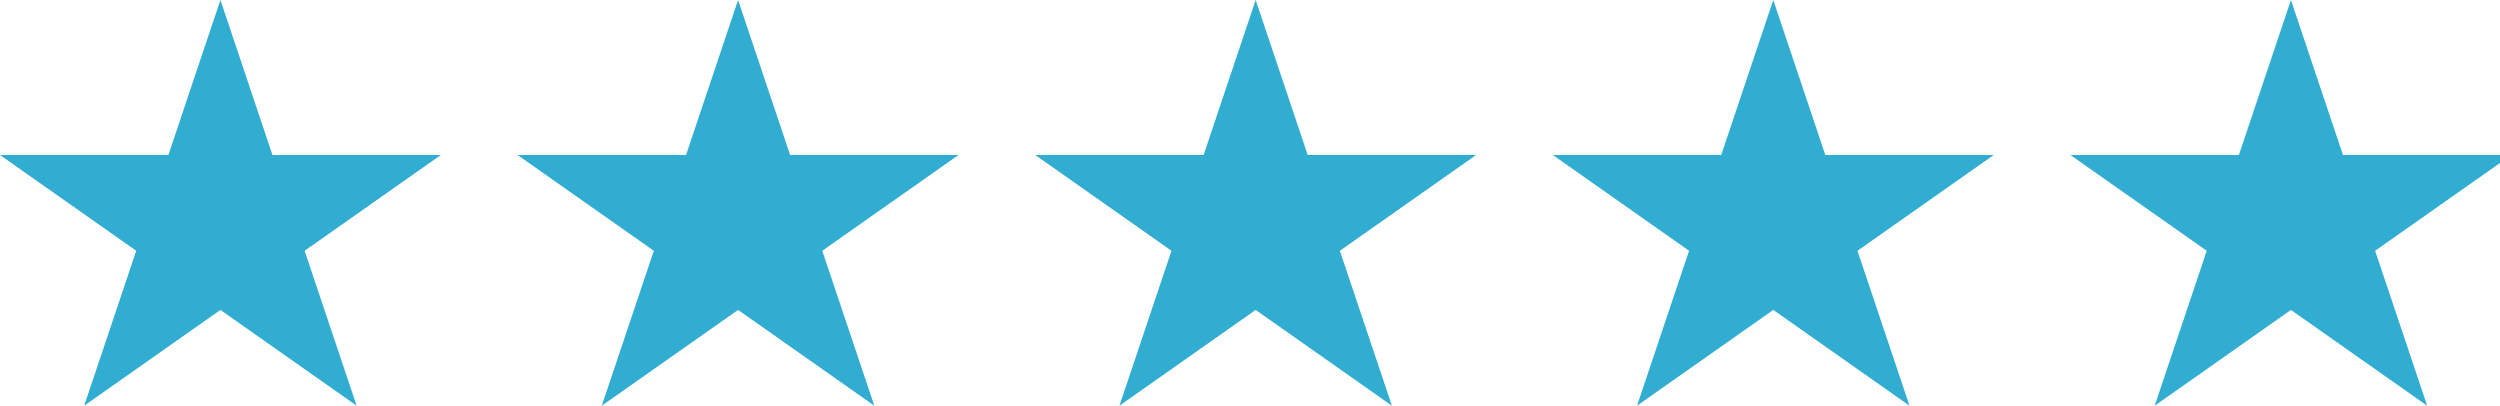
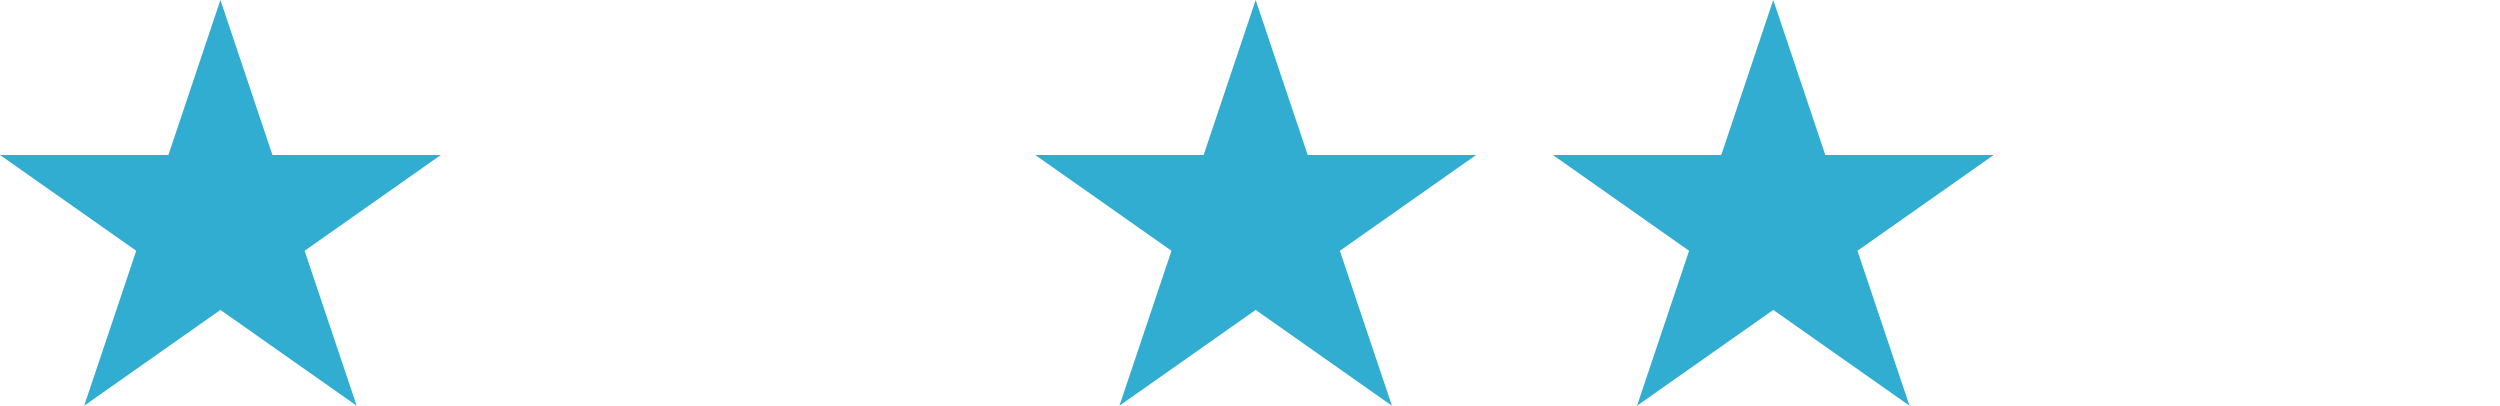
<svg xmlns="http://www.w3.org/2000/svg" width="228" height="37" viewBox="0 0 228 37" fill="none">
  <g clip-path="url(#clip0_61_330)">
    <path d="M20.102 0L24.848 14.136H40.204L27.78 22.871L32.526 37L20.102 28.265L7.678 37L12.424 22.871L0 14.136H15.356L20.102 0Z" fill="#30ADD0" />
-     <path d="M67.313 0L72.059 14.136H87.415L74.991 22.871L79.737 37L67.313 28.265L54.882 37L59.628 22.871L47.204 14.136H62.567L67.313 0Z" fill="#30ADD0" />
    <path d="M114.517 0L119.263 14.136H134.619L122.195 22.871L126.941 37L114.517 28.265L102.093 37L106.839 22.871L94.415 14.136H109.771L114.517 0Z" fill="#30ADD0" />
    <path d="M161.722 0L166.468 14.136H181.824L169.4 22.871L174.146 37L161.722 28.265L149.298 37L154.044 22.871L141.62 14.136H156.977L161.722 0Z" fill="#30ADD0" />
-     <path d="M208.933 0L213.679 14.136H229.035L216.611 22.871L221.357 37L208.933 28.265L196.509 37L201.255 22.871L188.824 14.136H204.187L208.933 0Z" fill="#30ADD0" />
  </g>
  <defs>
    <clipPath id="clip0_61_330">
      <rect width="228" height="37" fill="white" />
    </clipPath>
  </defs>
</svg>